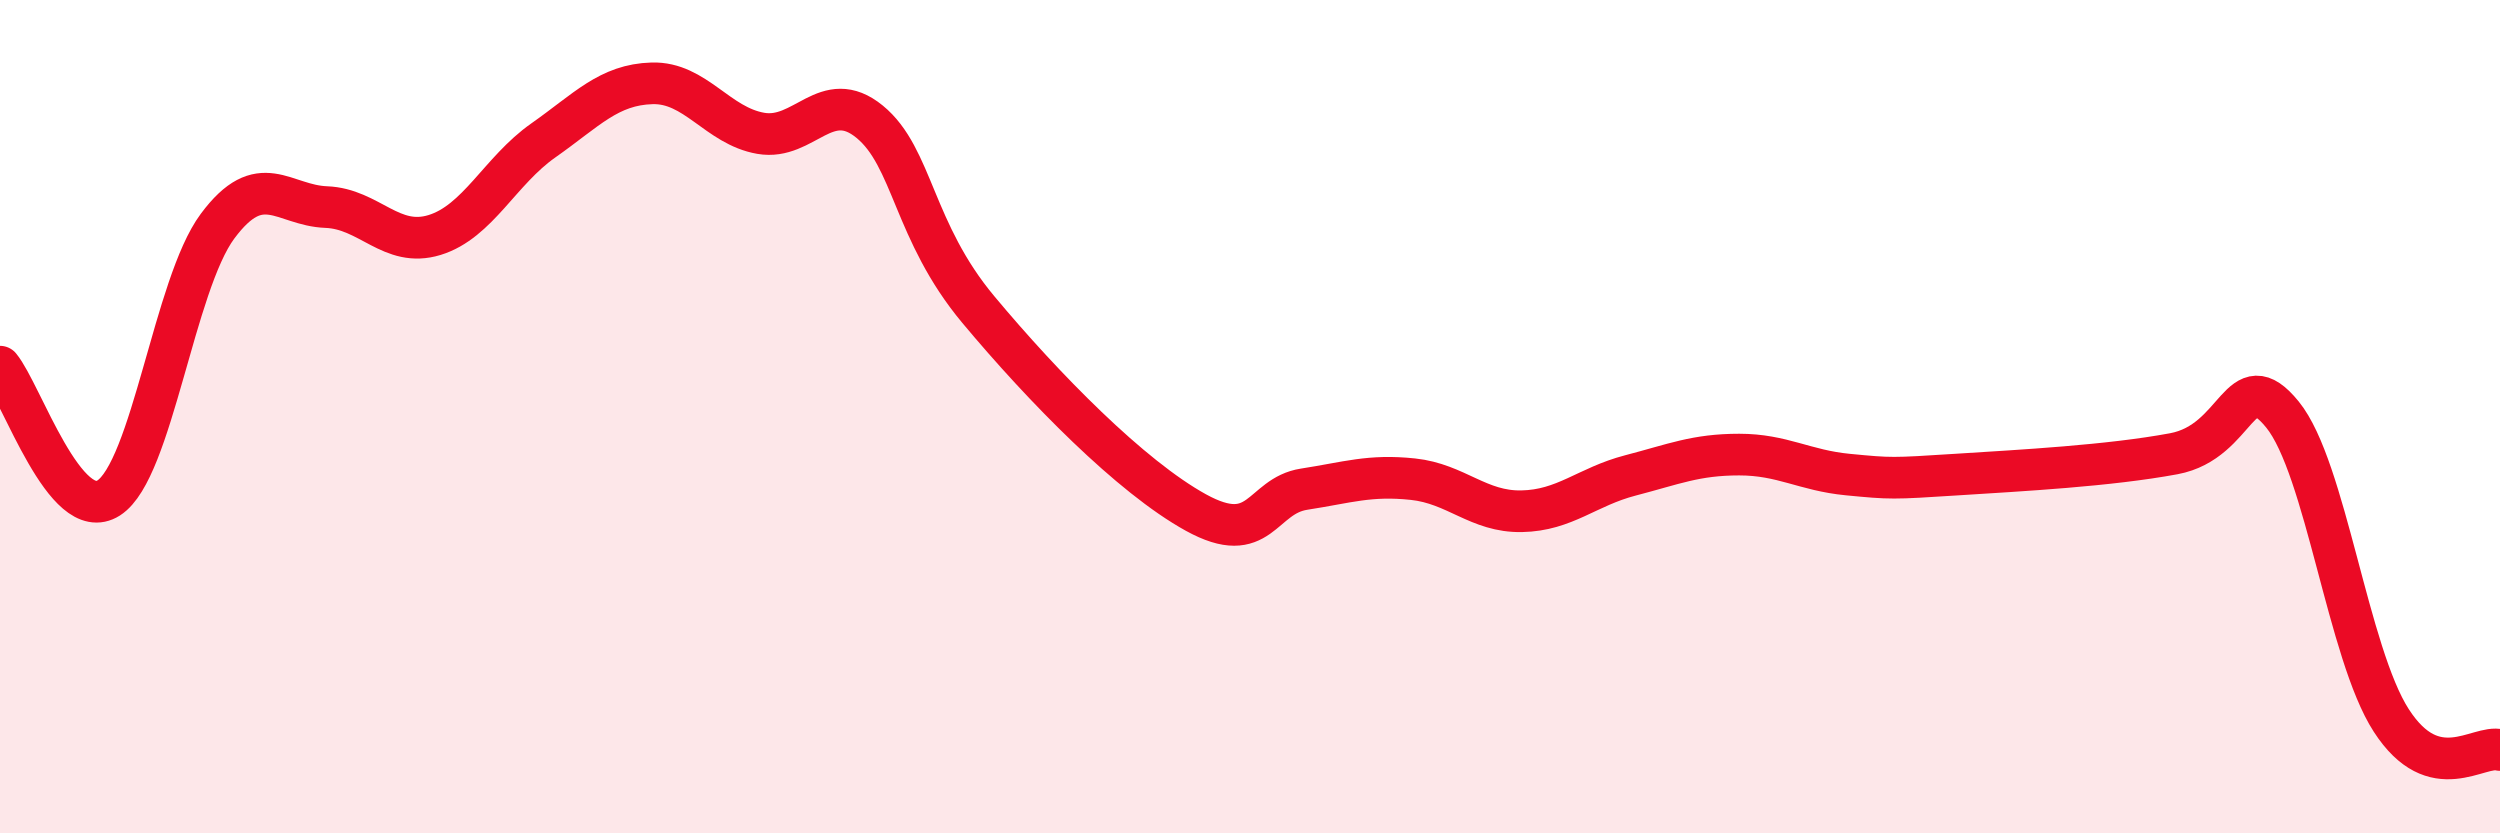
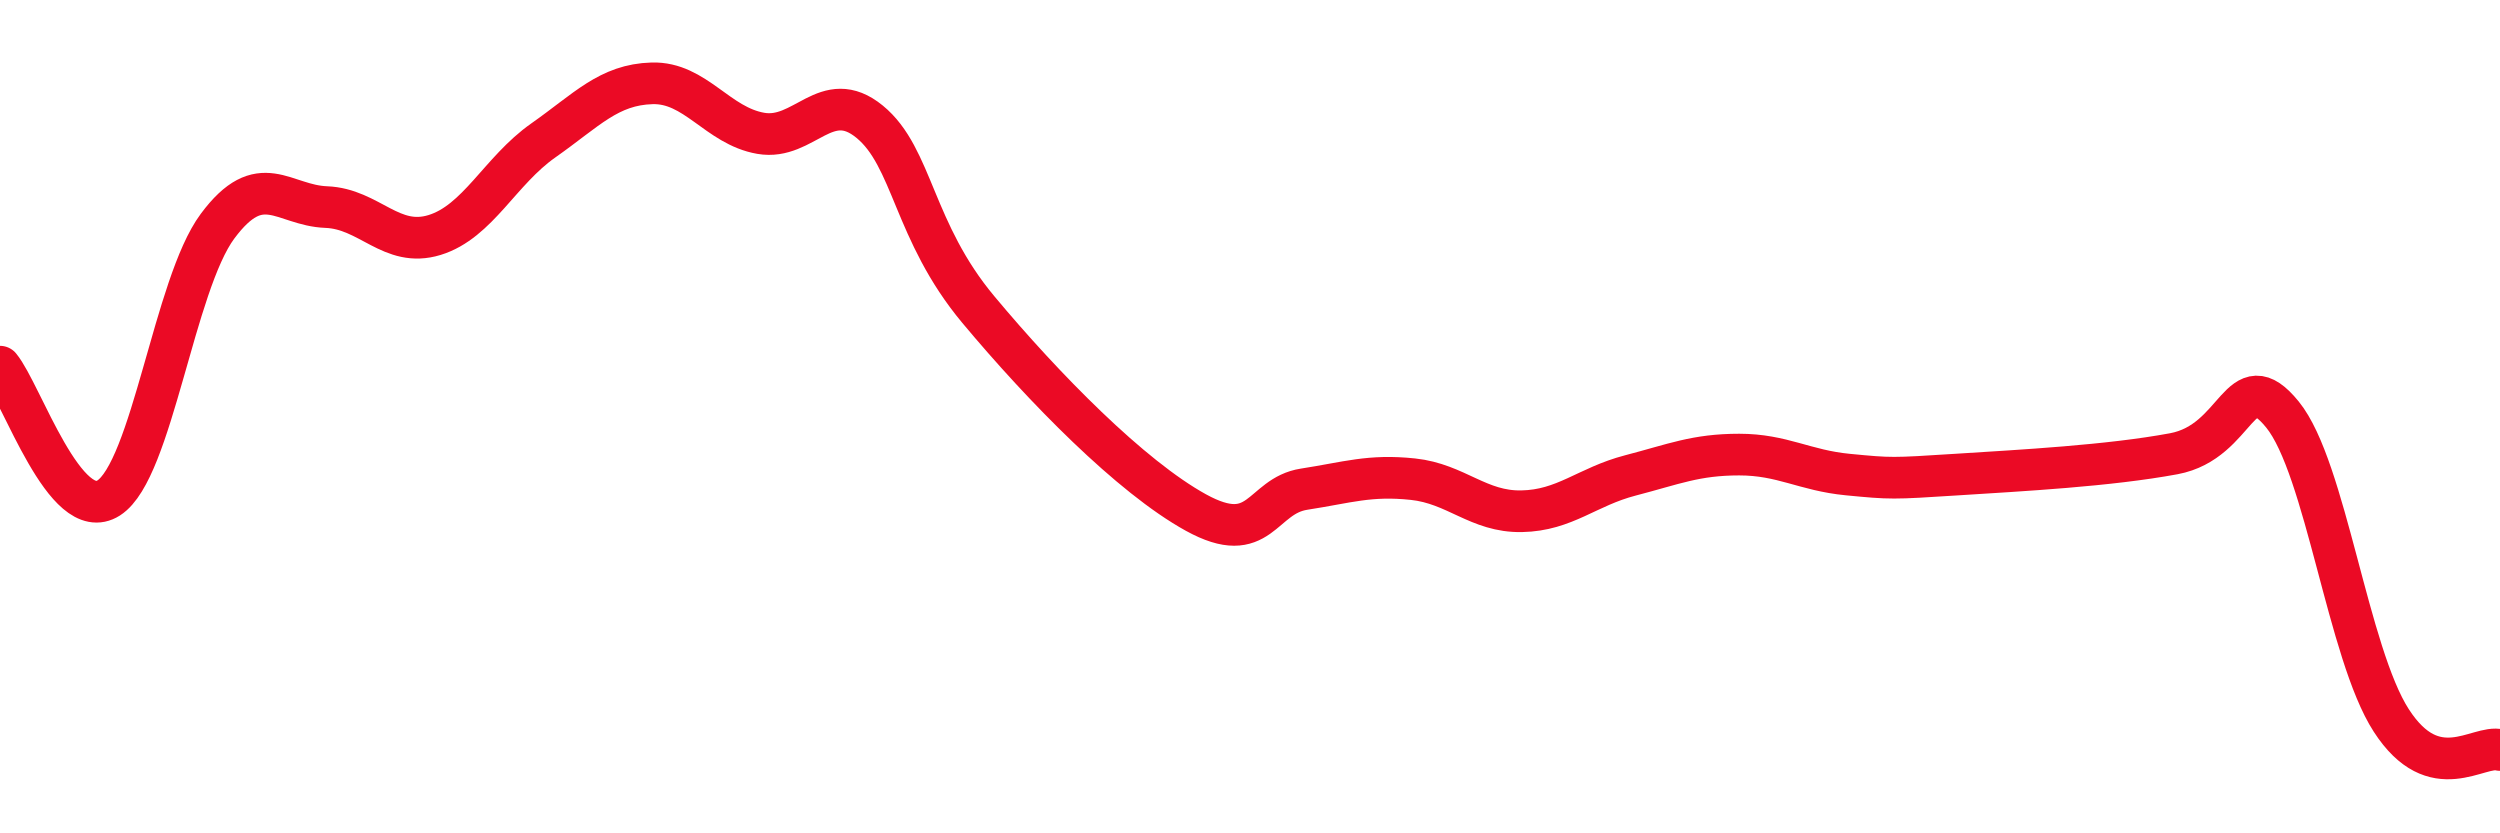
<svg xmlns="http://www.w3.org/2000/svg" width="60" height="20" viewBox="0 0 60 20">
-   <path d="M 0,8.8 C 0.52,9.43 1.57,12.62 2.61,11.95 C 3.65,11.28 4.18,6.83 5.22,5.43 C 6.26,4.03 6.79,4.93 7.83,4.97 C 8.87,5.01 9.39,5.96 10.43,5.64 C 11.47,5.32 12,4.1 13.04,3.37 C 14.08,2.64 14.61,2.03 15.65,2 C 16.69,1.97 17.22,3.02 18.26,3.2 C 19.3,3.38 19.83,2.07 20.87,2.92 C 21.91,3.77 21.91,5.55 23.48,7.43 C 25.05,9.31 27.14,11.44 28.7,12.3 C 30.26,13.16 30.26,11.9 31.3,11.74 C 32.34,11.58 32.87,11.39 33.91,11.5 C 34.95,11.61 35.48,12.29 36.52,12.27 C 37.56,12.25 38.09,11.68 39.13,11.41 C 40.17,11.14 40.7,10.91 41.74,10.91 C 42.78,10.91 43.31,11.29 44.35,11.39 C 45.39,11.49 45.4,11.49 46.96,11.39 C 48.52,11.29 50.61,11.18 52.17,10.89 C 53.73,10.6 53.74,8.67 54.78,9.95 C 55.82,11.23 56.35,15.68 57.39,17.29 C 58.43,18.9 59.48,17.86 60,18L60 20L0 20Z" fill="#EB0A25" opacity="0.1" stroke-linecap="round" stroke-linejoin="round" />
  <path d="M 0,8.8 C 0.52,9.43 1.57,12.62 2.61,11.95 C 3.65,11.28 4.18,6.83 5.22,5.43 C 6.26,4.03 6.79,4.93 7.83,4.97 C 8.87,5.01 9.39,5.96 10.43,5.64 C 11.47,5.32 12,4.1 13.04,3.37 C 14.08,2.64 14.61,2.03 15.65,2 C 16.69,1.97 17.22,3.02 18.26,3.2 C 19.3,3.38 19.83,2.07 20.87,2.92 C 21.91,3.77 21.91,5.55 23.48,7.43 C 25.05,9.31 27.14,11.44 28.7,12.3 C 30.26,13.16 30.26,11.9 31.3,11.74 C 32.34,11.58 32.87,11.39 33.91,11.5 C 34.95,11.61 35.48,12.29 36.52,12.27 C 37.56,12.25 38.09,11.68 39.13,11.41 C 40.17,11.14 40.7,10.91 41.74,10.91 C 42.78,10.91 43.31,11.29 44.35,11.39 C 45.39,11.49 45.4,11.49 46.96,11.39 C 48.52,11.29 50.61,11.18 52.17,10.89 C 53.73,10.6 53.74,8.67 54.78,9.95 C 55.82,11.23 56.35,15.68 57.39,17.29 C 58.43,18.9 59.48,17.86 60,18" stroke="#EB0A25" stroke-width="1" fill="none" stroke-linecap="round" stroke-linejoin="round" />
</svg>